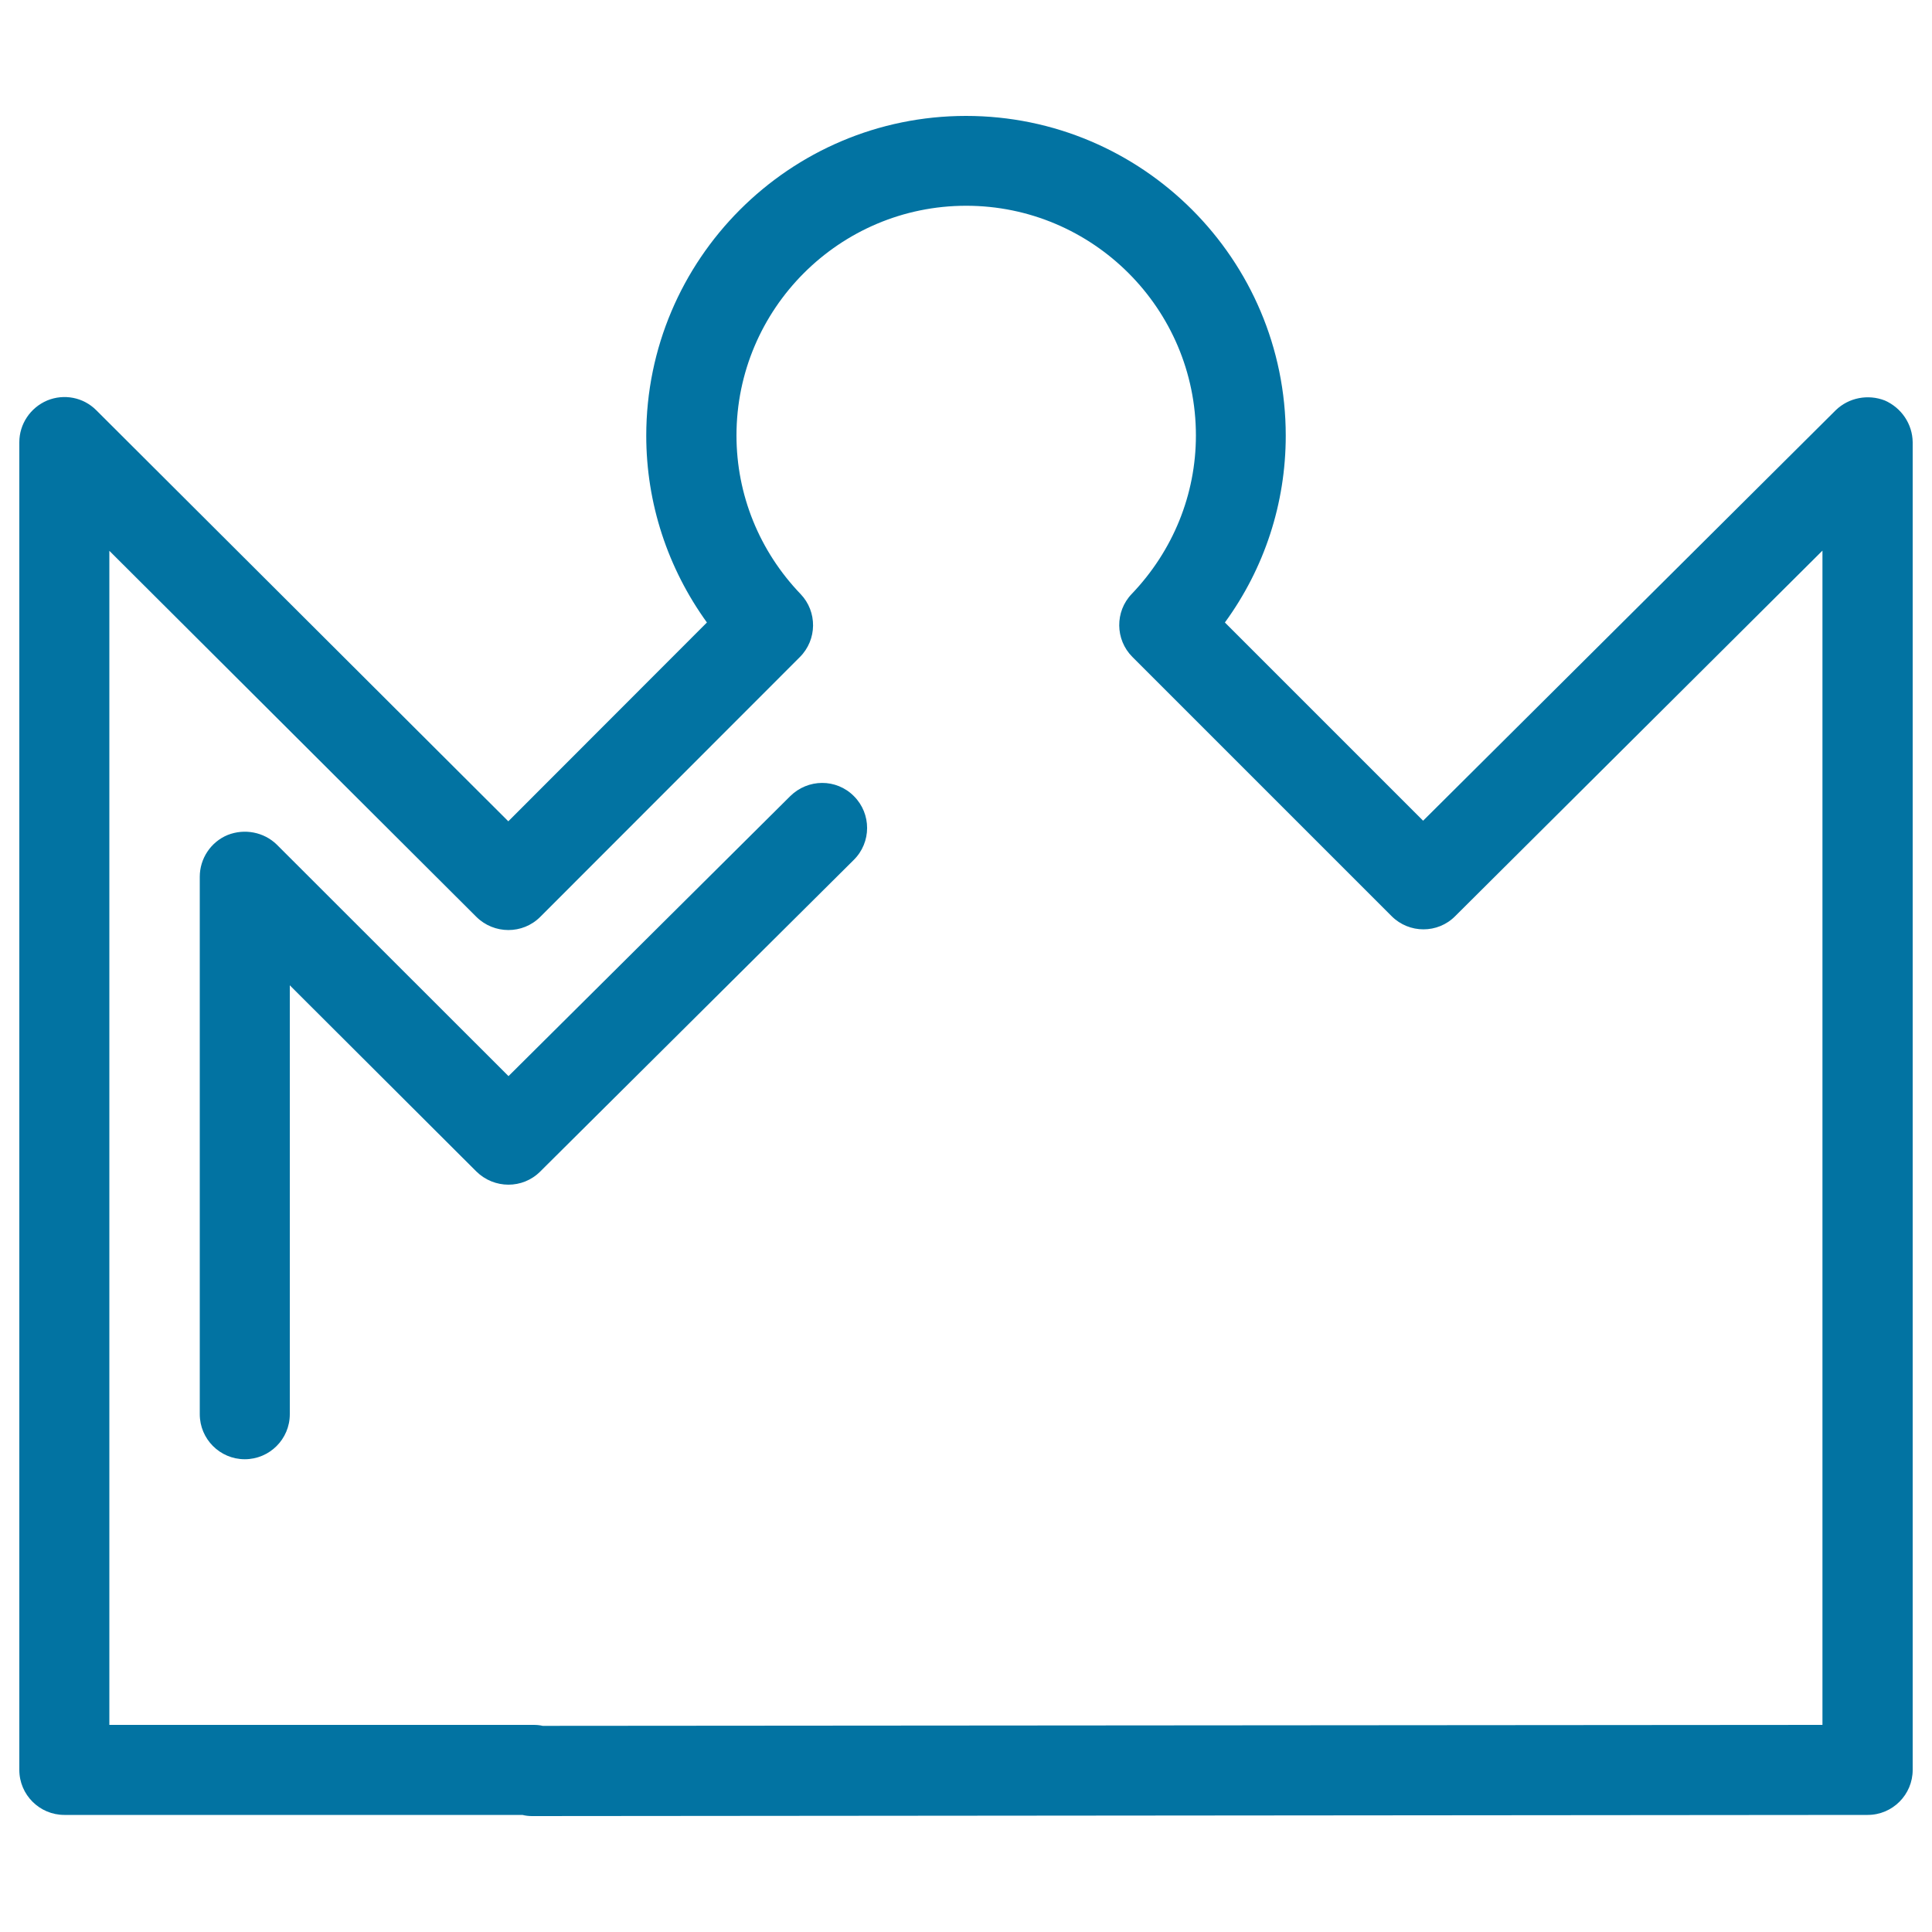
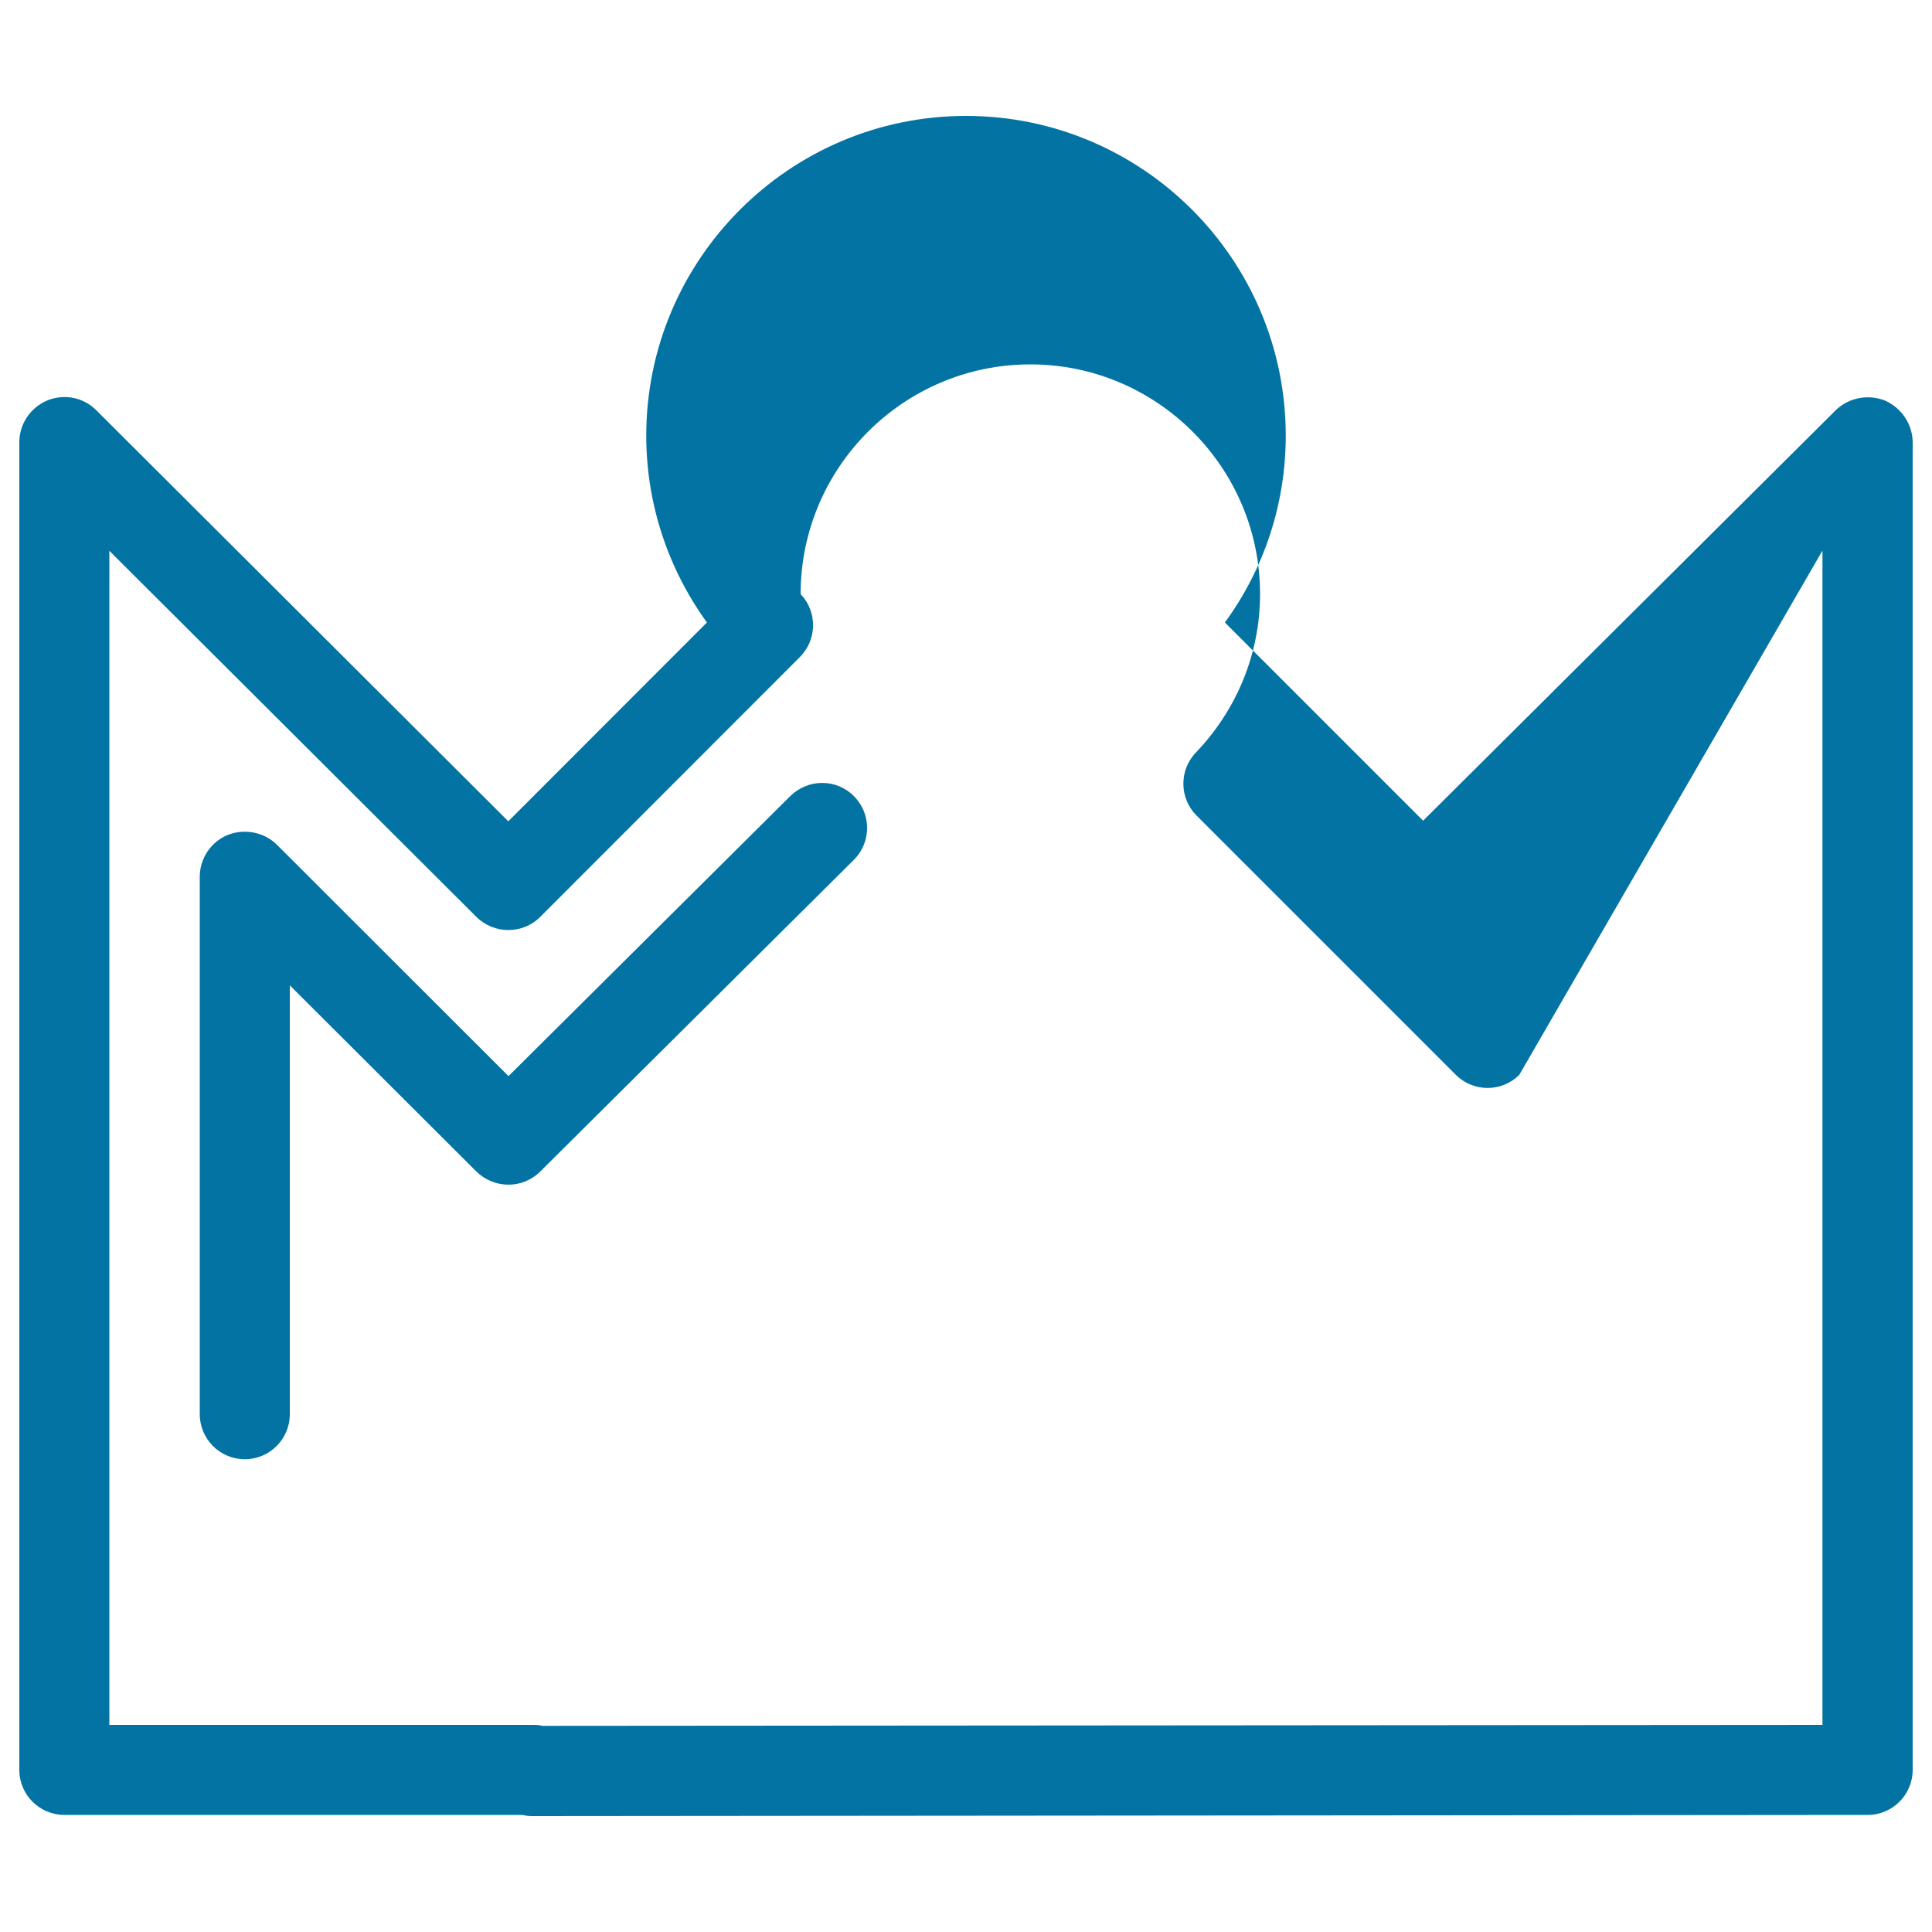
<svg xmlns="http://www.w3.org/2000/svg" viewBox="0 0 1000 1000" style="fill:#0273a2">
  <title>Royal Crown Thin Outline SVG icon</title>
  <g>
-     <path d="M975.6,207.3c-8.7-3.4-18.7-1.5-25.4,5L736.6,424.8L634,322.2c20.5-28.1,31.5-61.7,31.5-96.7c0-91.3-74.2-165.5-165.5-165.5c-91.3,0-165.5,74.3-165.5,165.5c0,35,11.1,68.6,31.4,96.7L263.1,425.1L49.8,212.3c-6.7-6.7-16.7-8.6-25.4-5C15.7,211,10,219.5,10,228.9v687.2c0,12.9,10.5,23.3,23.3,23.3h237.1c1.6,0.4,3.3,0.6,5,0.6h0.1l691.2-0.6c12.9,0,23.3-10.5,23.3-23.3V228.9C989.9,219.5,984.2,211.1,975.6,207.3z M943.3,892.8l-662.4,0.5c-1.6-0.4-3.3-0.5-4.9-0.5H56.6V285.1l190,189.5c9.1,9,23.9,9.1,33,0L414,340.1c9-9,9.1-23.5,0.4-32.6c-21.4-22.3-33.2-51.5-33.2-82.1c0-65.5,53.3-118.9,118.9-118.9c65.5,0,118.9,53.3,118.9,118.9c0,30.5-11.8,59.6-33.2,82c-8.8,9.1-8.6,23.7,0.3,32.6l134.2,134.2c9.1,9.1,23.9,9.1,32.9,0L943.3,285L943.3,892.8L943.3,892.8z M442,412.1c9.1,9.1,9.1,23.9-0.1,33L279.6,606.4c-9.1,9.1-23.8,9-33,0L150,510v222c0,12.9-10.5,23.3-23.3,23.3c-12.9,0-23.3-10.5-23.3-23.3V453.8c0-9.4,5.7-18,14.4-21.6c8.8-3.5,18.8-1.5,25.4,4.9L263.2,557L409,412.1C418.2,403,432.9,402.9,442,412.1z" />
+     <path d="M975.6,207.3c-8.7-3.4-18.7-1.5-25.4,5L736.6,424.8L634,322.2c20.5-28.1,31.5-61.7,31.5-96.7c0-91.3-74.2-165.5-165.5-165.5c-91.3,0-165.5,74.3-165.5,165.5c0,35,11.1,68.6,31.4,96.7L263.1,425.1L49.8,212.3c-6.7-6.7-16.7-8.6-25.4-5C15.7,211,10,219.5,10,228.9v687.2c0,12.9,10.5,23.3,23.3,23.3h237.1c1.6,0.4,3.3,0.6,5,0.6h0.1l691.2-0.6c12.9,0,23.3-10.5,23.3-23.3V228.9C989.9,219.5,984.2,211.1,975.6,207.3z M943.3,892.8l-662.4,0.5c-1.6-0.4-3.3-0.5-4.9-0.5H56.6V285.1l190,189.5c9.1,9,23.9,9.1,33,0L414,340.1c9-9,9.1-23.5,0.4-32.6c0-65.5,53.3-118.9,118.9-118.9c65.5,0,118.9,53.3,118.9,118.9c0,30.5-11.8,59.6-33.2,82c-8.8,9.1-8.6,23.7,0.3,32.6l134.2,134.2c9.1,9.1,23.9,9.1,32.9,0L943.3,285L943.3,892.8L943.3,892.8z M442,412.1c9.1,9.1,9.1,23.9-0.1,33L279.6,606.4c-9.1,9.1-23.8,9-33,0L150,510v222c0,12.9-10.5,23.3-23.3,23.3c-12.9,0-23.3-10.5-23.3-23.3V453.8c0-9.4,5.7-18,14.4-21.6c8.8-3.5,18.8-1.5,25.4,4.9L263.2,557L409,412.1C418.2,403,432.9,402.9,442,412.1z" />
  </g>
</svg>